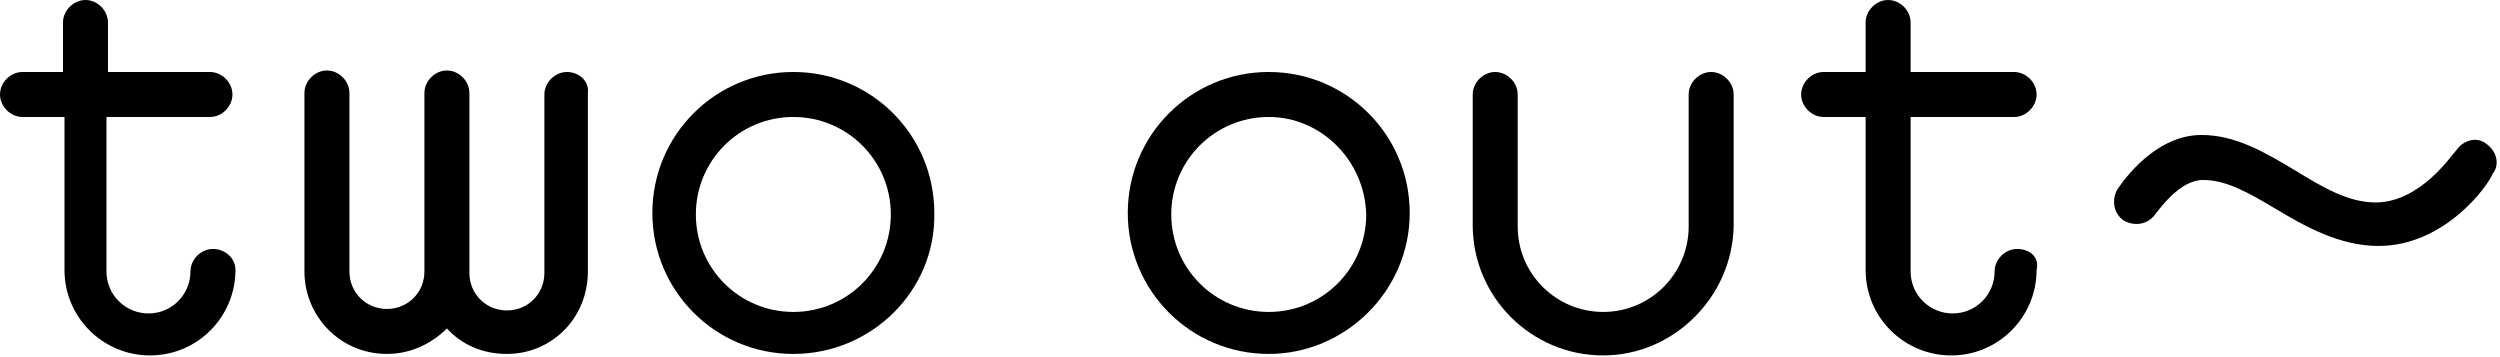
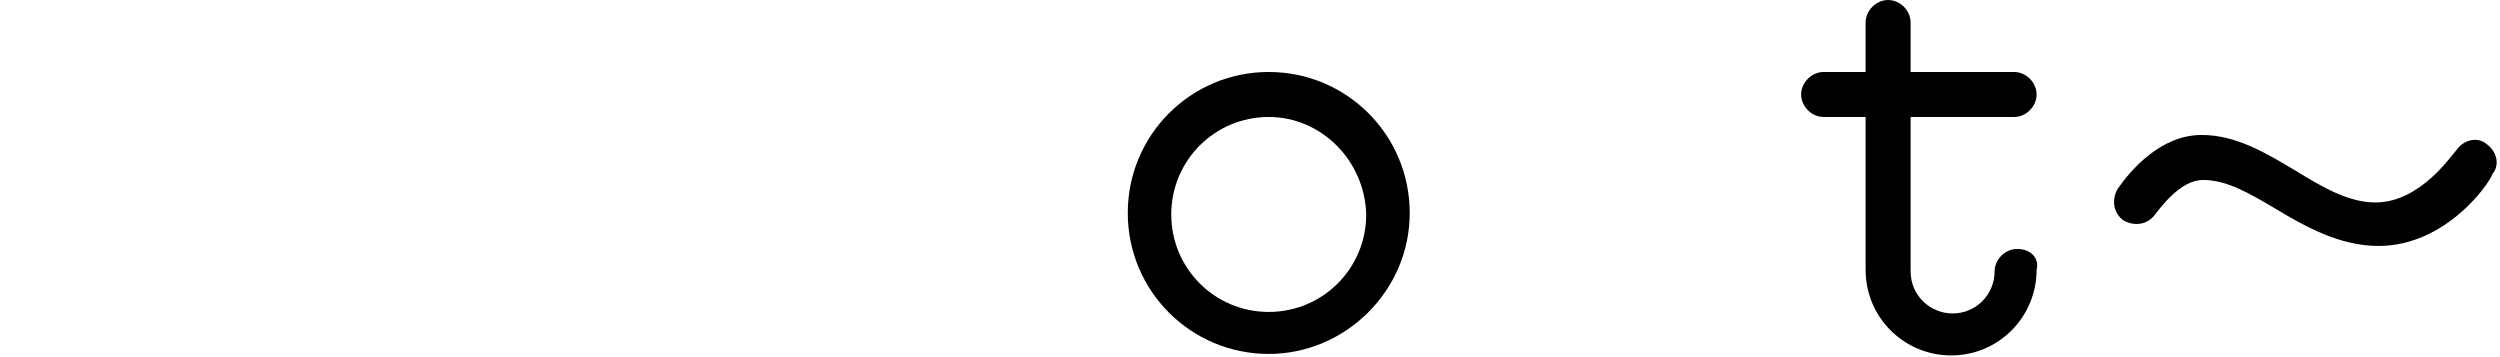
<svg xmlns="http://www.w3.org/2000/svg" version="1.1" viewBox="0 0 166.7 23.8">
  <g>
    <g>
      <path class="st0" d="M158.6,16.4c-2.6,0-4.9-1.3-6.9-2.5c-1.7-1-3.2-1.9-4.8-1.9c-1.5,0-2.8,1.8-3.2,2.3c-0.5,0.7-1.4,0.8-2.1,0.4     c-0.7-0.5-0.8-1.4-0.4-2.1c0.9-1.3,2.9-3.6,5.6-3.6c2.3,0,4.3,1.2,6.3,2.4c1.8,1.1,3.5,2.1,5.3,2.1c3,0,5.1-3.2,5.4-3.5     c0.5-0.7,1.4-0.9,2-0.4c0.7,0.5,0.9,1.4,0.4,2C165.9,12.4,163,16.4,158.6,16.4z" />
    </g>
-     <path class="st0" d="M37.8,4.8c-0.8,0-1.5,0.7-1.5,1.5v11.9c0,1.4-1.1,2.5-2.5,2.5c-1.4,0-2.5-1.1-2.5-2.5V6.2c0,0,0,0,0,0v0    c0-0.8-0.7-1.5-1.5-1.5c-0.8,0-1.5,0.7-1.5,1.5v11.9c0,1.4-1.1,2.5-2.5,2.5c-1.4,0-2.5-1.1-2.5-2.5V6.2c0-0.8-0.7-1.5-1.5-1.5    c-0.8,0-1.5,0.7-1.5,1.5v11.9c0,3,2.4,5.5,5.5,5.5c1.6,0,3-0.7,4-1.7c1,1.1,2.4,1.7,4,1.7c3,0,5.4-2.4,5.4-5.5V6.2    C39.3,5.4,38.6,4.8,37.8,4.8z" />
-     <path class="st0" d="M52.9,23.6c-5.2,0-9.4-4.2-9.4-9.4c0-5.2,4.2-9.4,9.4-9.4s9.4,4.2,9.4,9.4C62.4,19.4,58.1,23.6,52.9,23.6z    M52.9,7.8c-3.6,0-6.5,2.9-6.5,6.5c0,3.6,2.9,6.5,6.5,6.5c3.6,0,6.5-2.9,6.5-6.5C59.4,10.7,56.5,7.8,52.9,7.8z" />
    <path class="st0" d="M84.6,23.6c-5.2,0-9.4-4.2-9.4-9.4c0-5.2,4.2-9.4,9.4-9.4c5.2,0,9.4,4.2,9.4,9.4C94,19.4,89.7,23.6,84.6,23.6z    M84.6,7.8c-3.6,0-6.5,2.9-6.5,6.5c0,3.6,2.9,6.5,6.5,6.5c3.6,0,6.5-2.9,6.5-6.5C91,10.7,88.1,7.8,84.6,7.8z" />
-     <path class="st0" d="M106.9,23.7c-4.8,0-8.7-3.9-8.7-8.7V6.3c0-0.8,0.7-1.5,1.5-1.5c0.8,0,1.5,0.7,1.5,1.5v8.8    c0,3.2,2.6,5.7,5.7,5.7c3.2,0,5.7-2.6,5.7-5.7V6.3c0-0.8,0.7-1.5,1.5-1.5s1.5,0.7,1.5,1.5v8.8C115.5,19.8,111.6,23.7,106.9,23.7z" />
-     <path class="st0" d="M14.2,16.6c-0.8,0-1.5,0.7-1.5,1.5c0,1.5-1.2,2.8-2.8,2.8c-1.5,0-2.8-1.2-2.8-2.8V7.8h6.9    c0.8,0,1.5-0.7,1.5-1.5c0-0.8-0.7-1.5-1.5-1.5H7.2V1.5C7.2,0.7,6.5,0,5.7,0C4.9,0,4.2,0.7,4.2,1.5v3.3H1.5C0.7,4.8,0,5.5,0,6.3    c0,0.8,0.7,1.5,1.5,1.5h2.8V18c0,3.2,2.6,5.7,5.7,5.7c3.2,0,5.7-2.6,5.7-5.7C15.7,17.2,15,16.6,14.2,16.6z" />
    <path class="st0" d="M134.5,16.6c-0.8,0-1.5,0.7-1.5,1.5c0,1.5-1.2,2.8-2.8,2.8c-1.5,0-2.8-1.2-2.8-2.8V7.8h6.9    c0.8,0,1.5-0.7,1.5-1.5c0-0.8-0.7-1.5-1.5-1.5h-6.9V1.5c0-0.8-0.7-1.5-1.5-1.5s-1.5,0.7-1.5,1.5v3.3h-2.8c-0.8,0-1.5,0.7-1.5,1.5    c0,0.8,0.7,1.5,1.5,1.5h2.8V18c0,3.2,2.6,5.7,5.7,5.7c3.2,0,5.7-2.6,5.7-5.7C136,17.2,135.4,16.6,134.5,16.6z" />
  </g>
</svg>